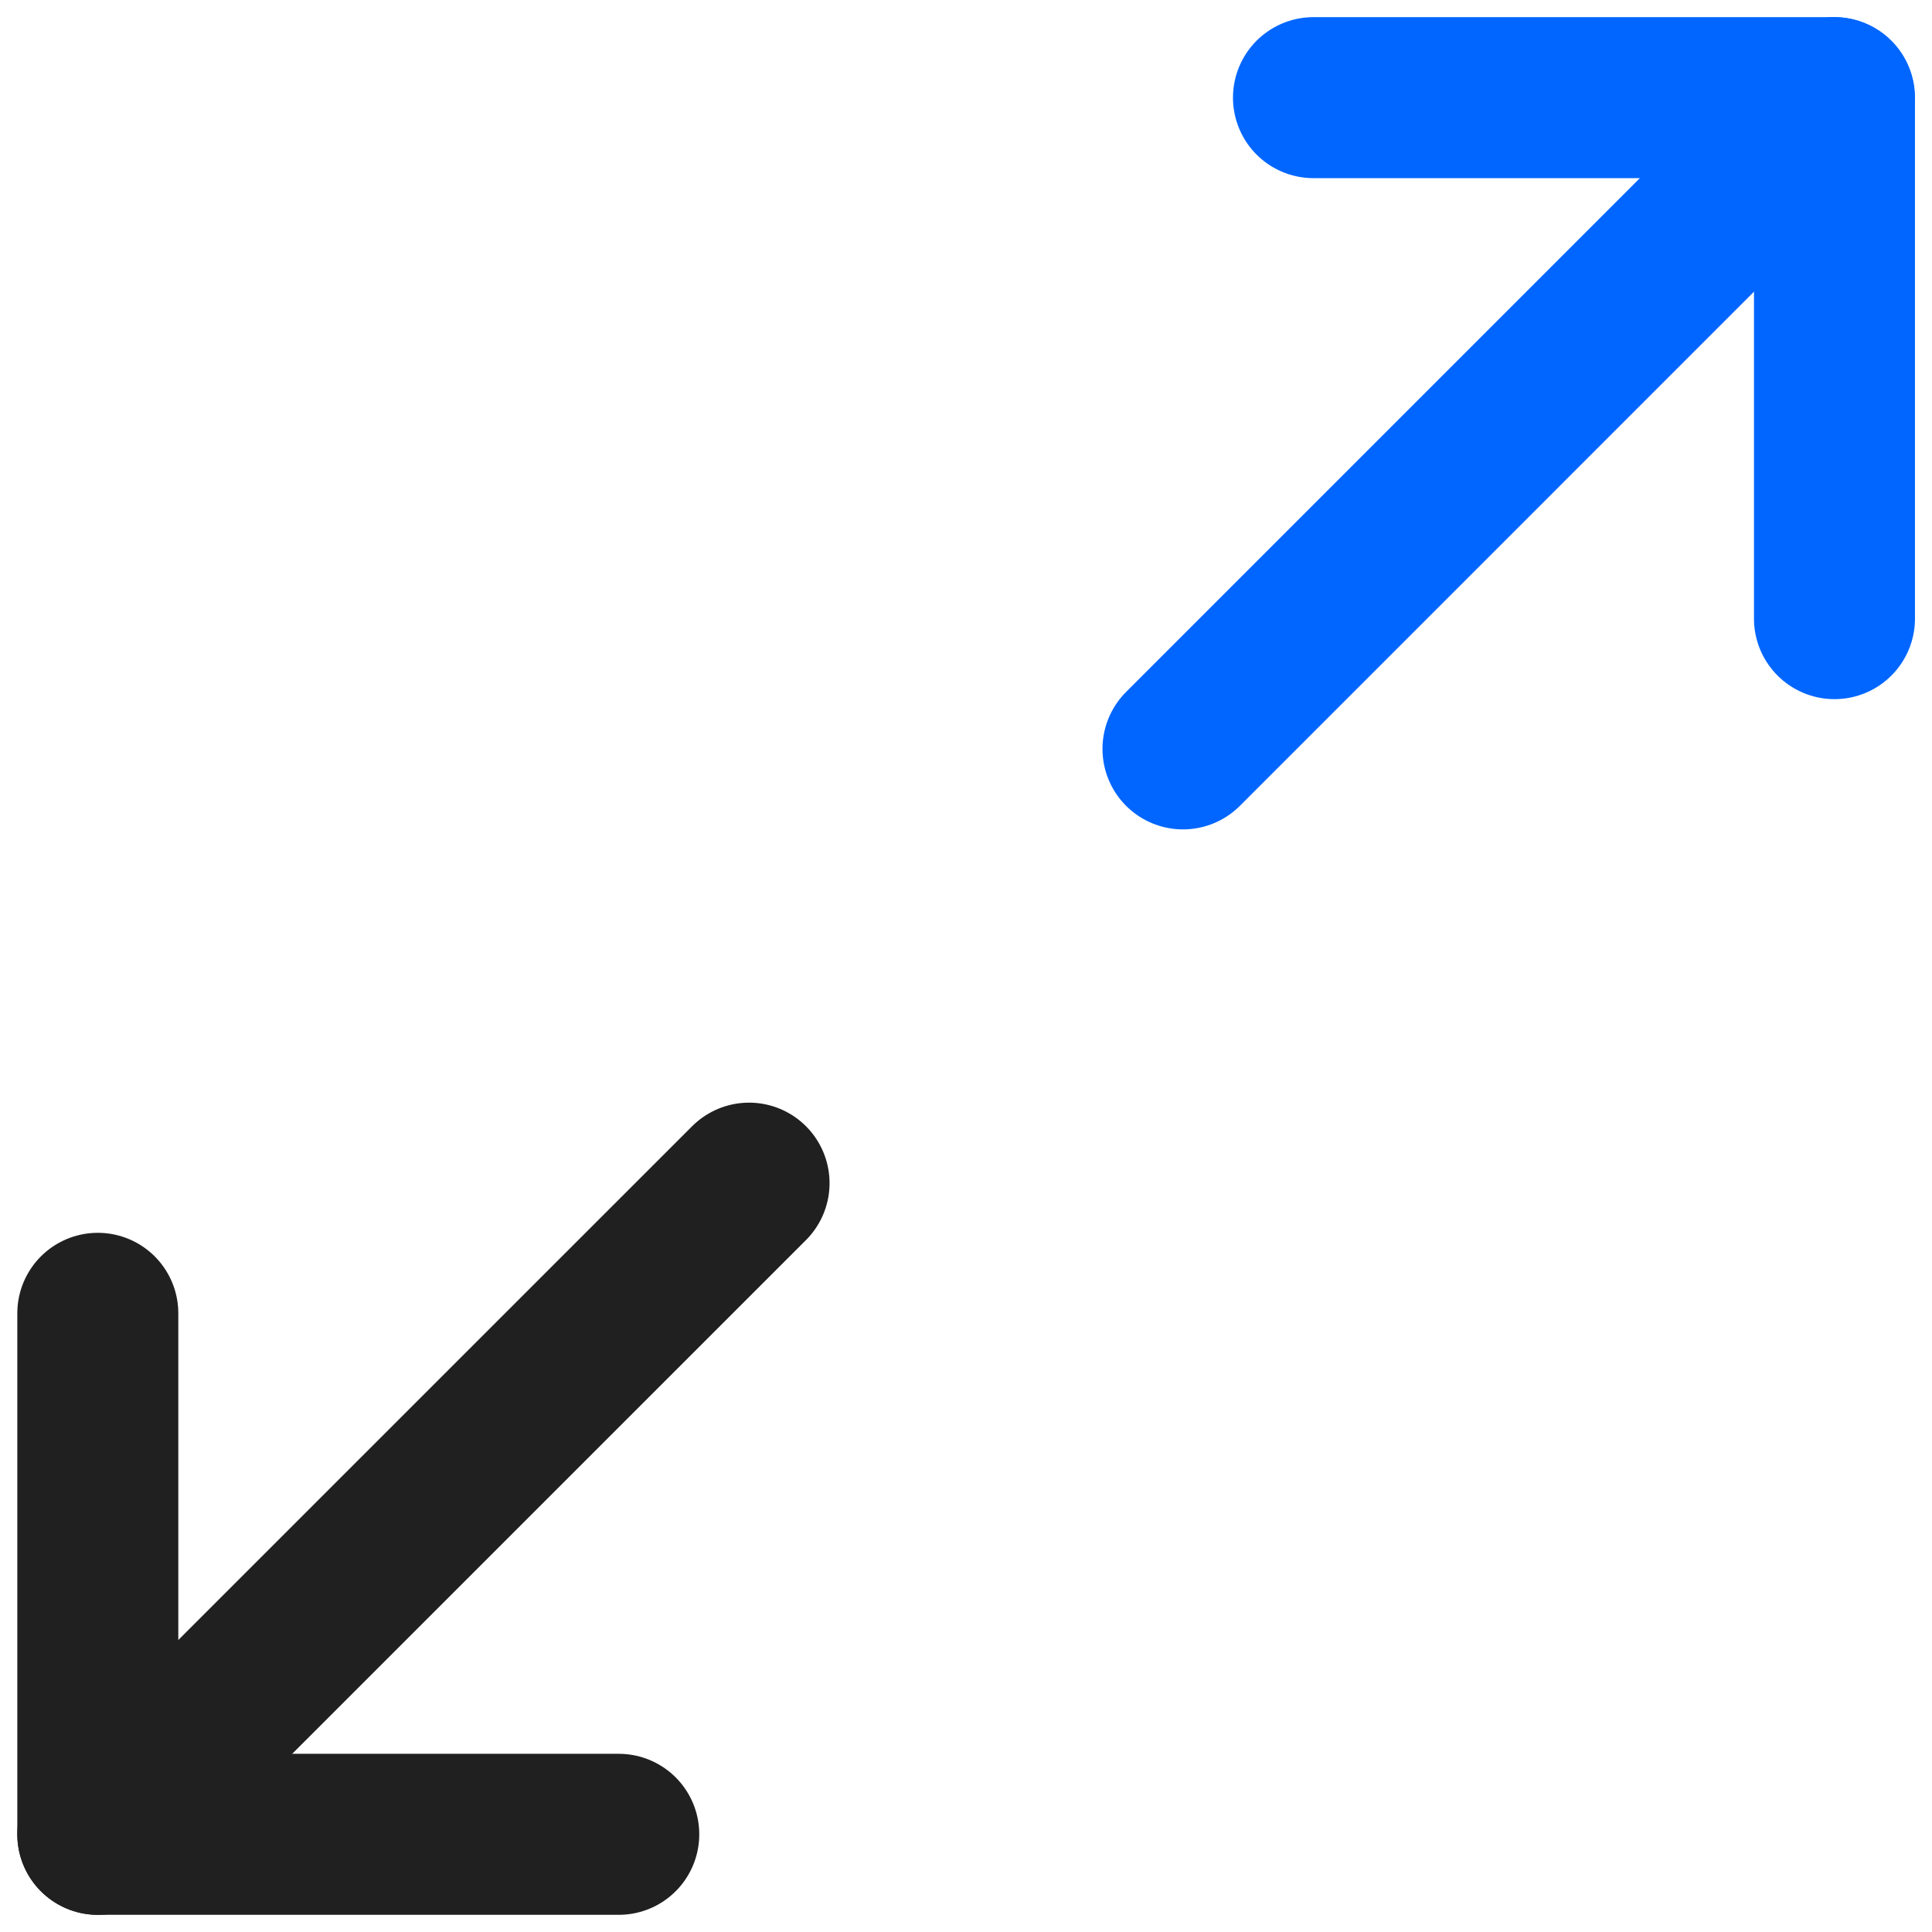
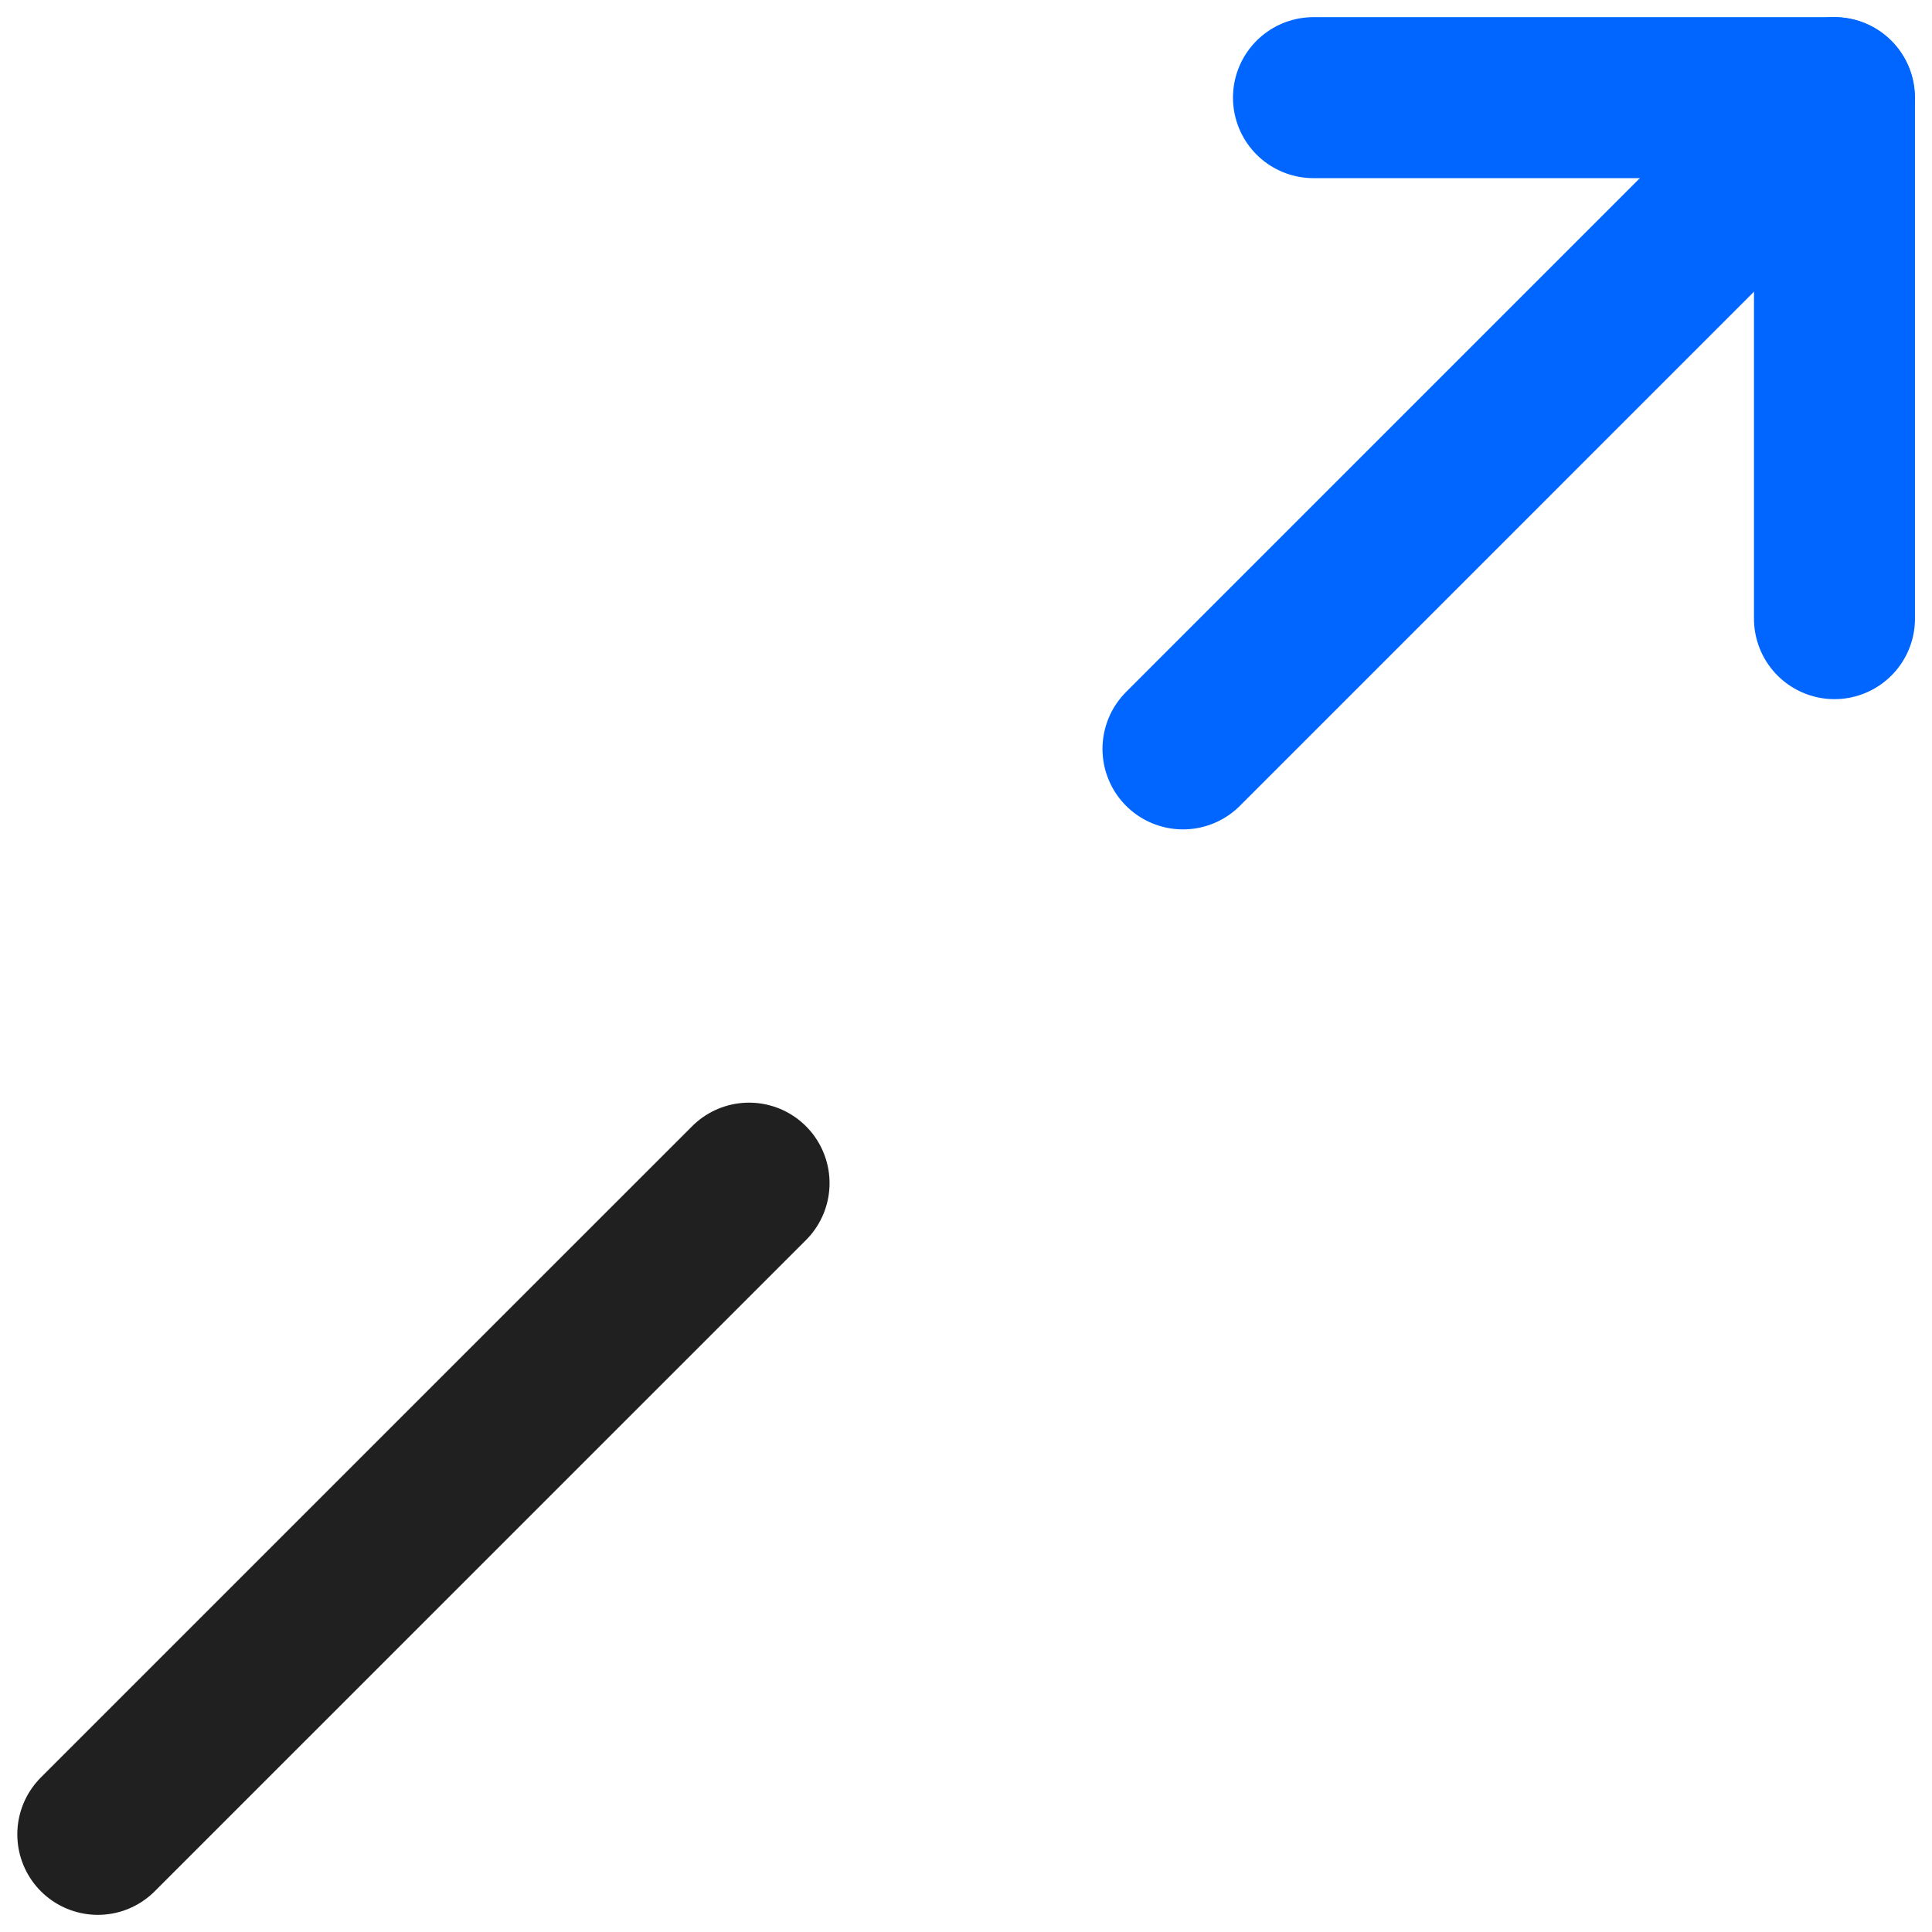
<svg xmlns="http://www.w3.org/2000/svg" width="48" height="48" viewBox="0 0 48 48" fill="none">
  <g clip-path="url(#clip0_1261_5915)">
    <path d="M32.633 2.426H45.577V15.37" stroke="#0066FF" stroke-width="4" stroke-linecap="round" stroke-linejoin="round" />
    <path d="M29.391 18.606L45.57 2.426" stroke="#0066FF" stroke-width="4" stroke-linecap="round" stroke-linejoin="round" />
-     <path d="M15.373 45.573H2.43V32.629" stroke="#202020" stroke-width="4" stroke-linecap="round" stroke-linejoin="round" />
    <path d="M18.61 29.395L2.43 45.574" stroke="#202020" stroke-width="4" stroke-linecap="round" stroke-linejoin="round" />
  </g>
  <defs>
    <clipPath id="clip0_1261_5915">
      <rect width="48" height="48" fill="white" />
    </clipPath>
  </defs>
</svg>